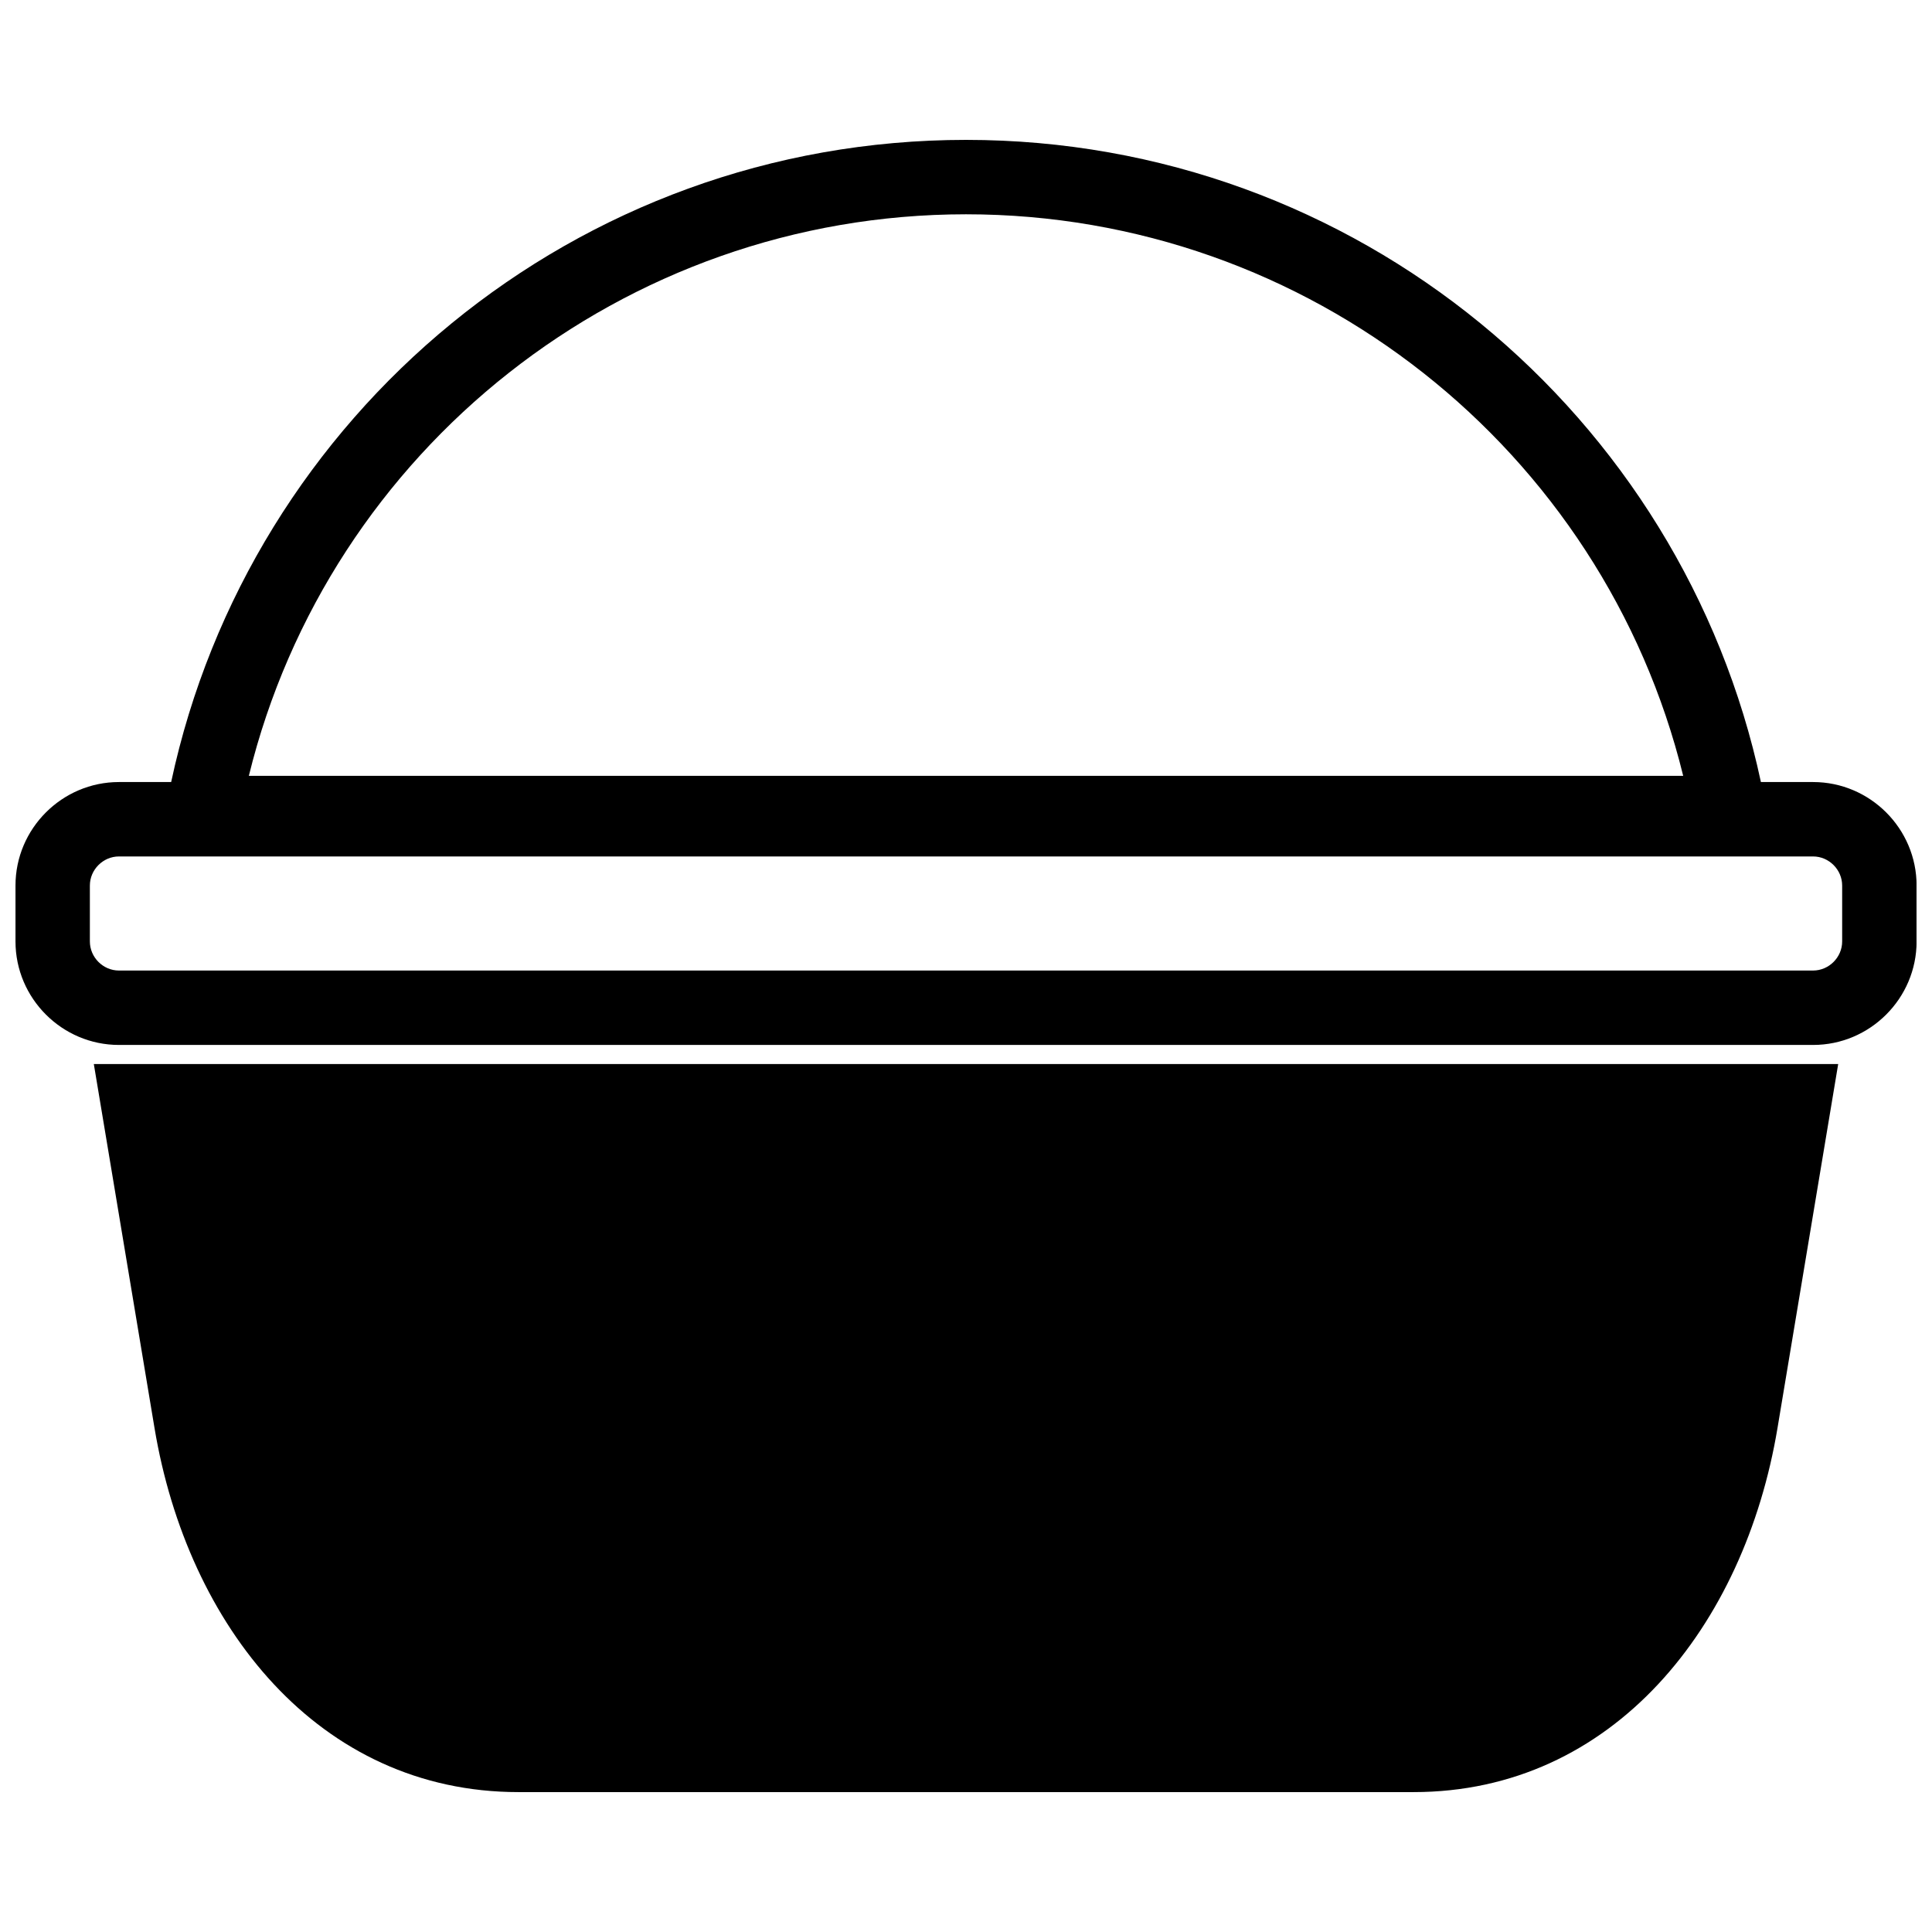
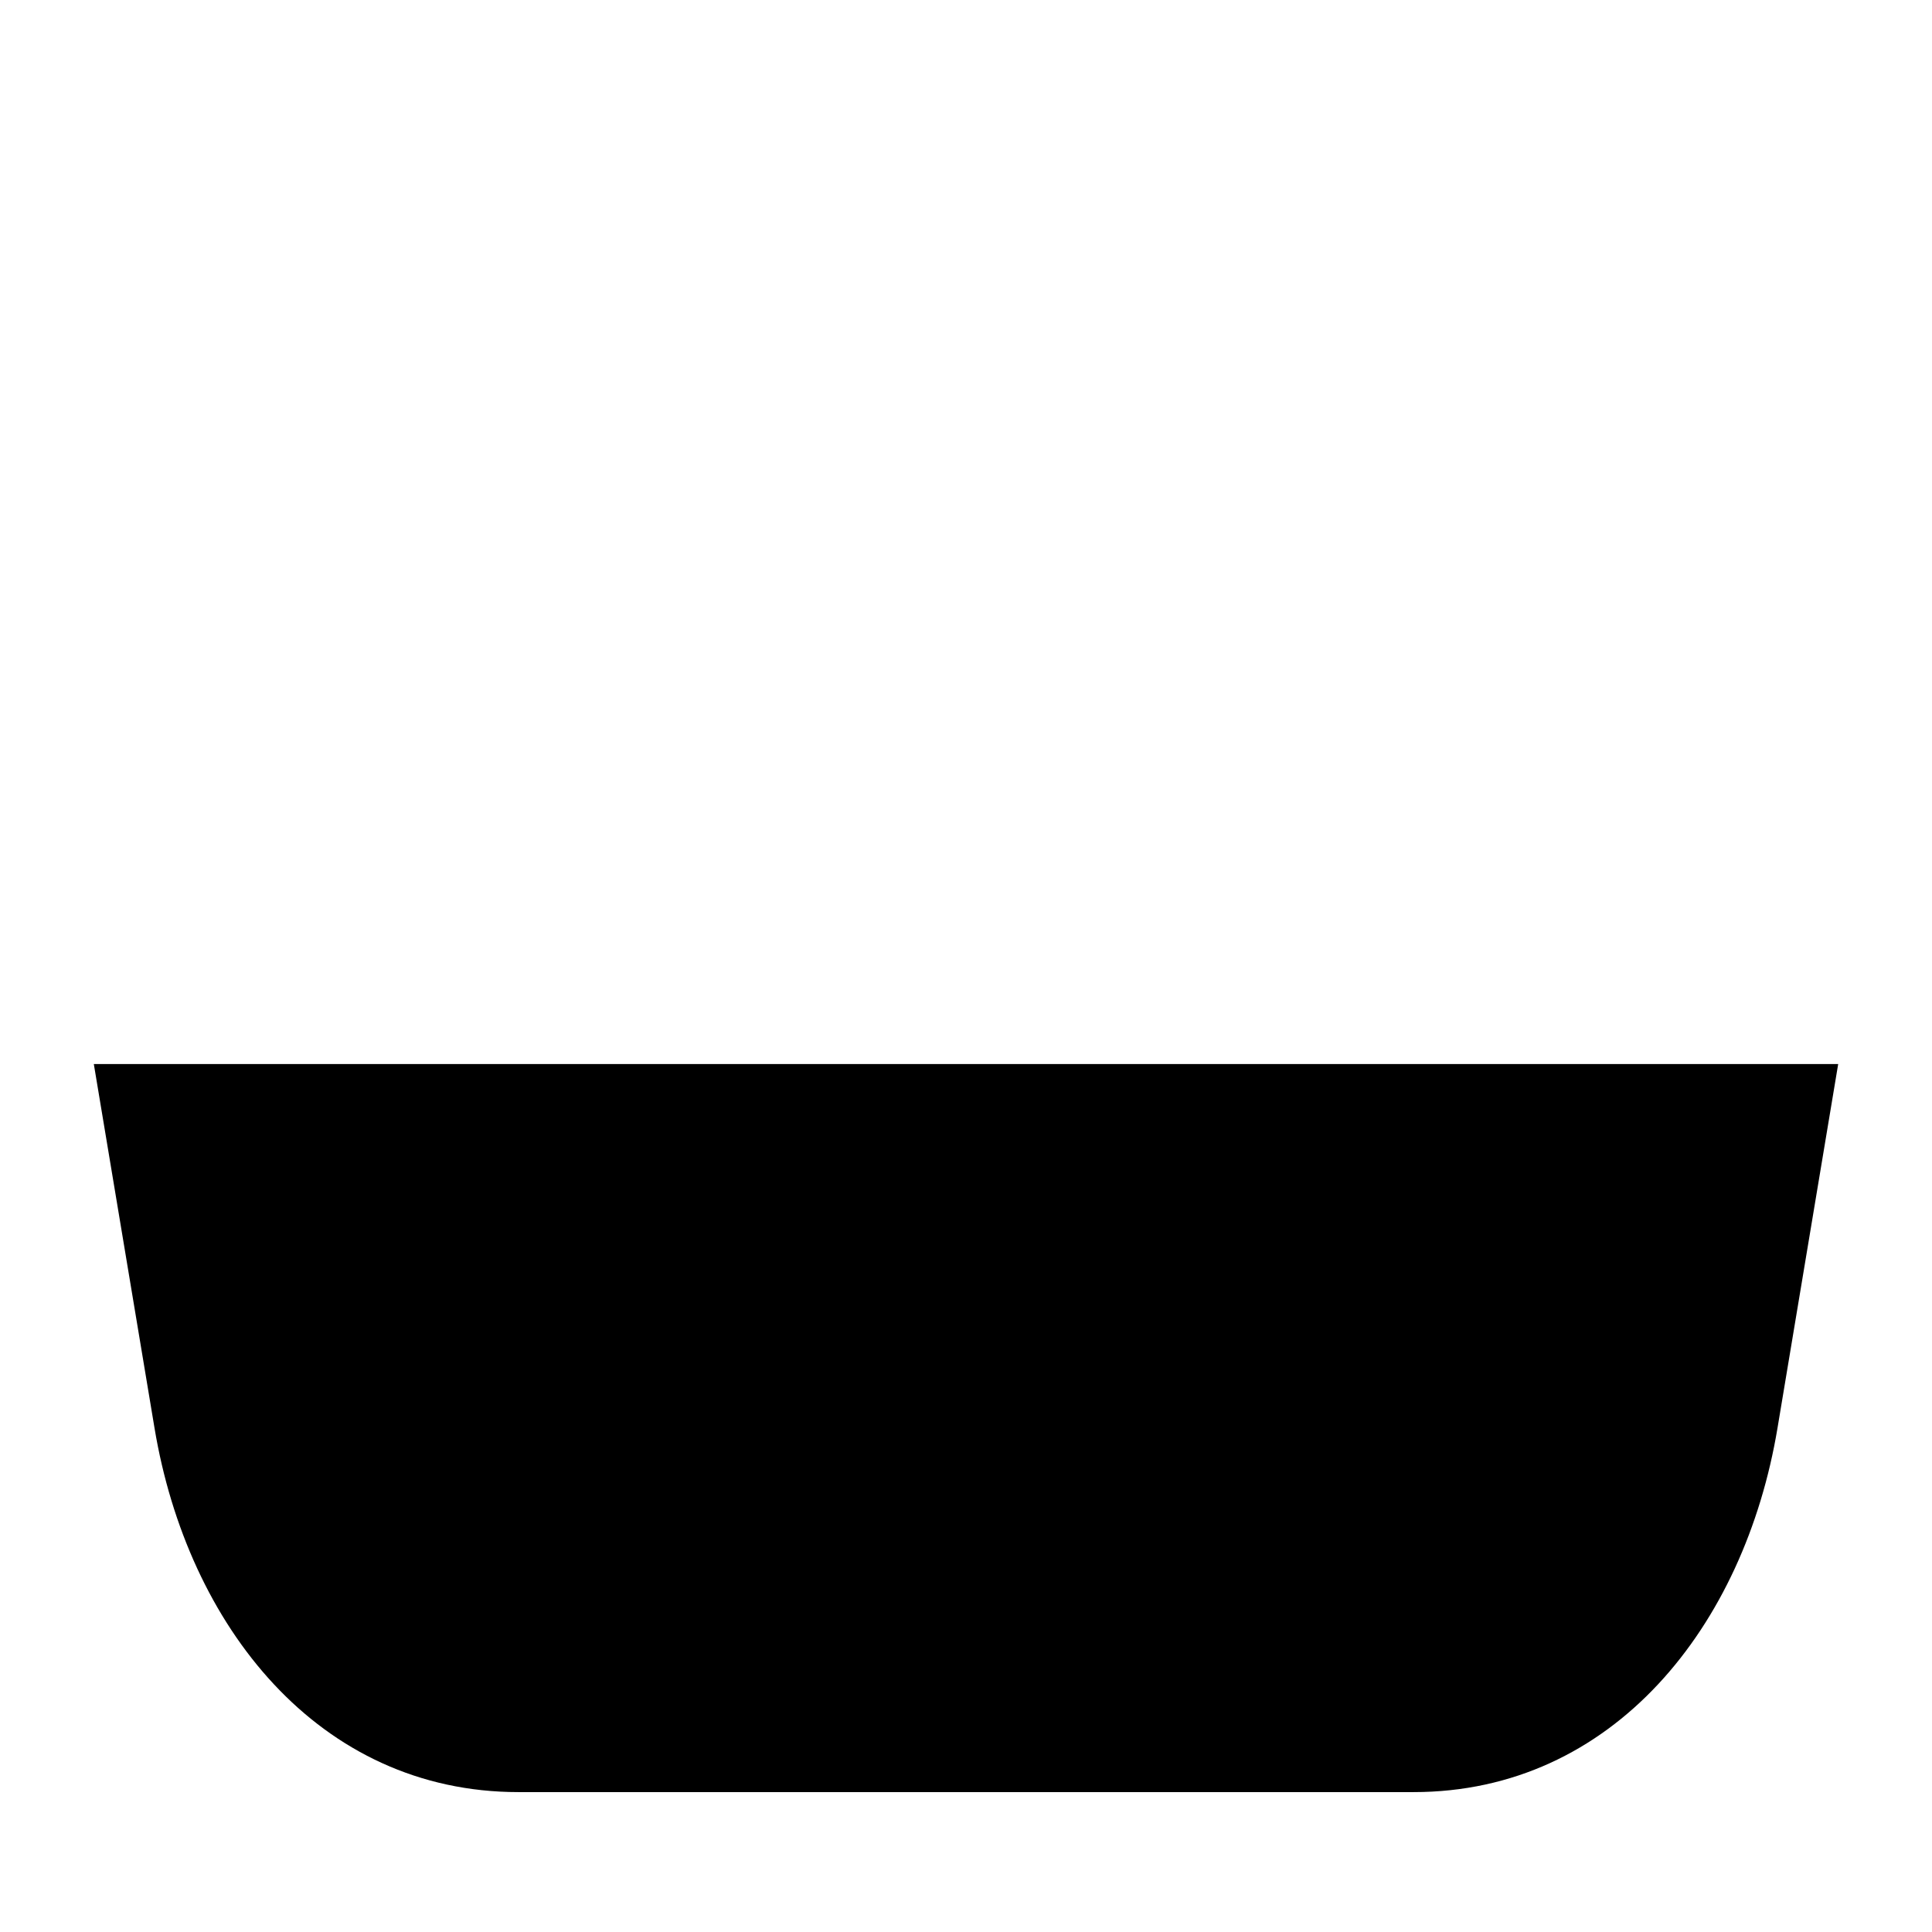
<svg xmlns="http://www.w3.org/2000/svg" width="800px" height="800px" version="1.1" viewBox="144 144 512 512">
  <defs>
    <clipPath id="a">
-       <path d="m148.09 181h503.81v240h-503.81z" />
-     </clipPath>
+       </clipPath>
  </defs>
  <path d="m168.86 425.98h462.28l-16.086 96.469c-8.719 52.348-43.422 96.477-96.469 96.477h-237.16c-53.055 0-87.754-44.125-96.477-96.477l-16.086-96.469z" fill-rule="evenodd" />
  <g clip-path="url(#a)">
    <path d="m175.52 351.25h13.84c20.793-97.254 107.19-170.18 210.65-170.18 103.46 0 189.86 72.922 210.65 170.18h13.828c15.094 0 27.43 12.336 27.43 27.43v14.812c0 15.094-12.336 27.43-27.43 27.43h-448.96c-15.086 0-27.422-12.336-27.422-27.43v-14.812c0-15.094 12.336-27.43 27.422-27.43zm34.426-1.641h380.12c-21.18-86.363-99.191-148.82-190.06-148.82s-168.88 62.453-190.06 148.82zm-34.426 21.359c-4.199 0-7.703 3.5-7.703 7.711v14.812c0 4.207 3.5 7.711 7.703 7.711h448.96c4.207 0 7.711-3.5 7.711-7.711v-14.812c0-4.207-3.5-7.711-7.711-7.711z" fill-rule="evenodd" />
  </g>
</svg>